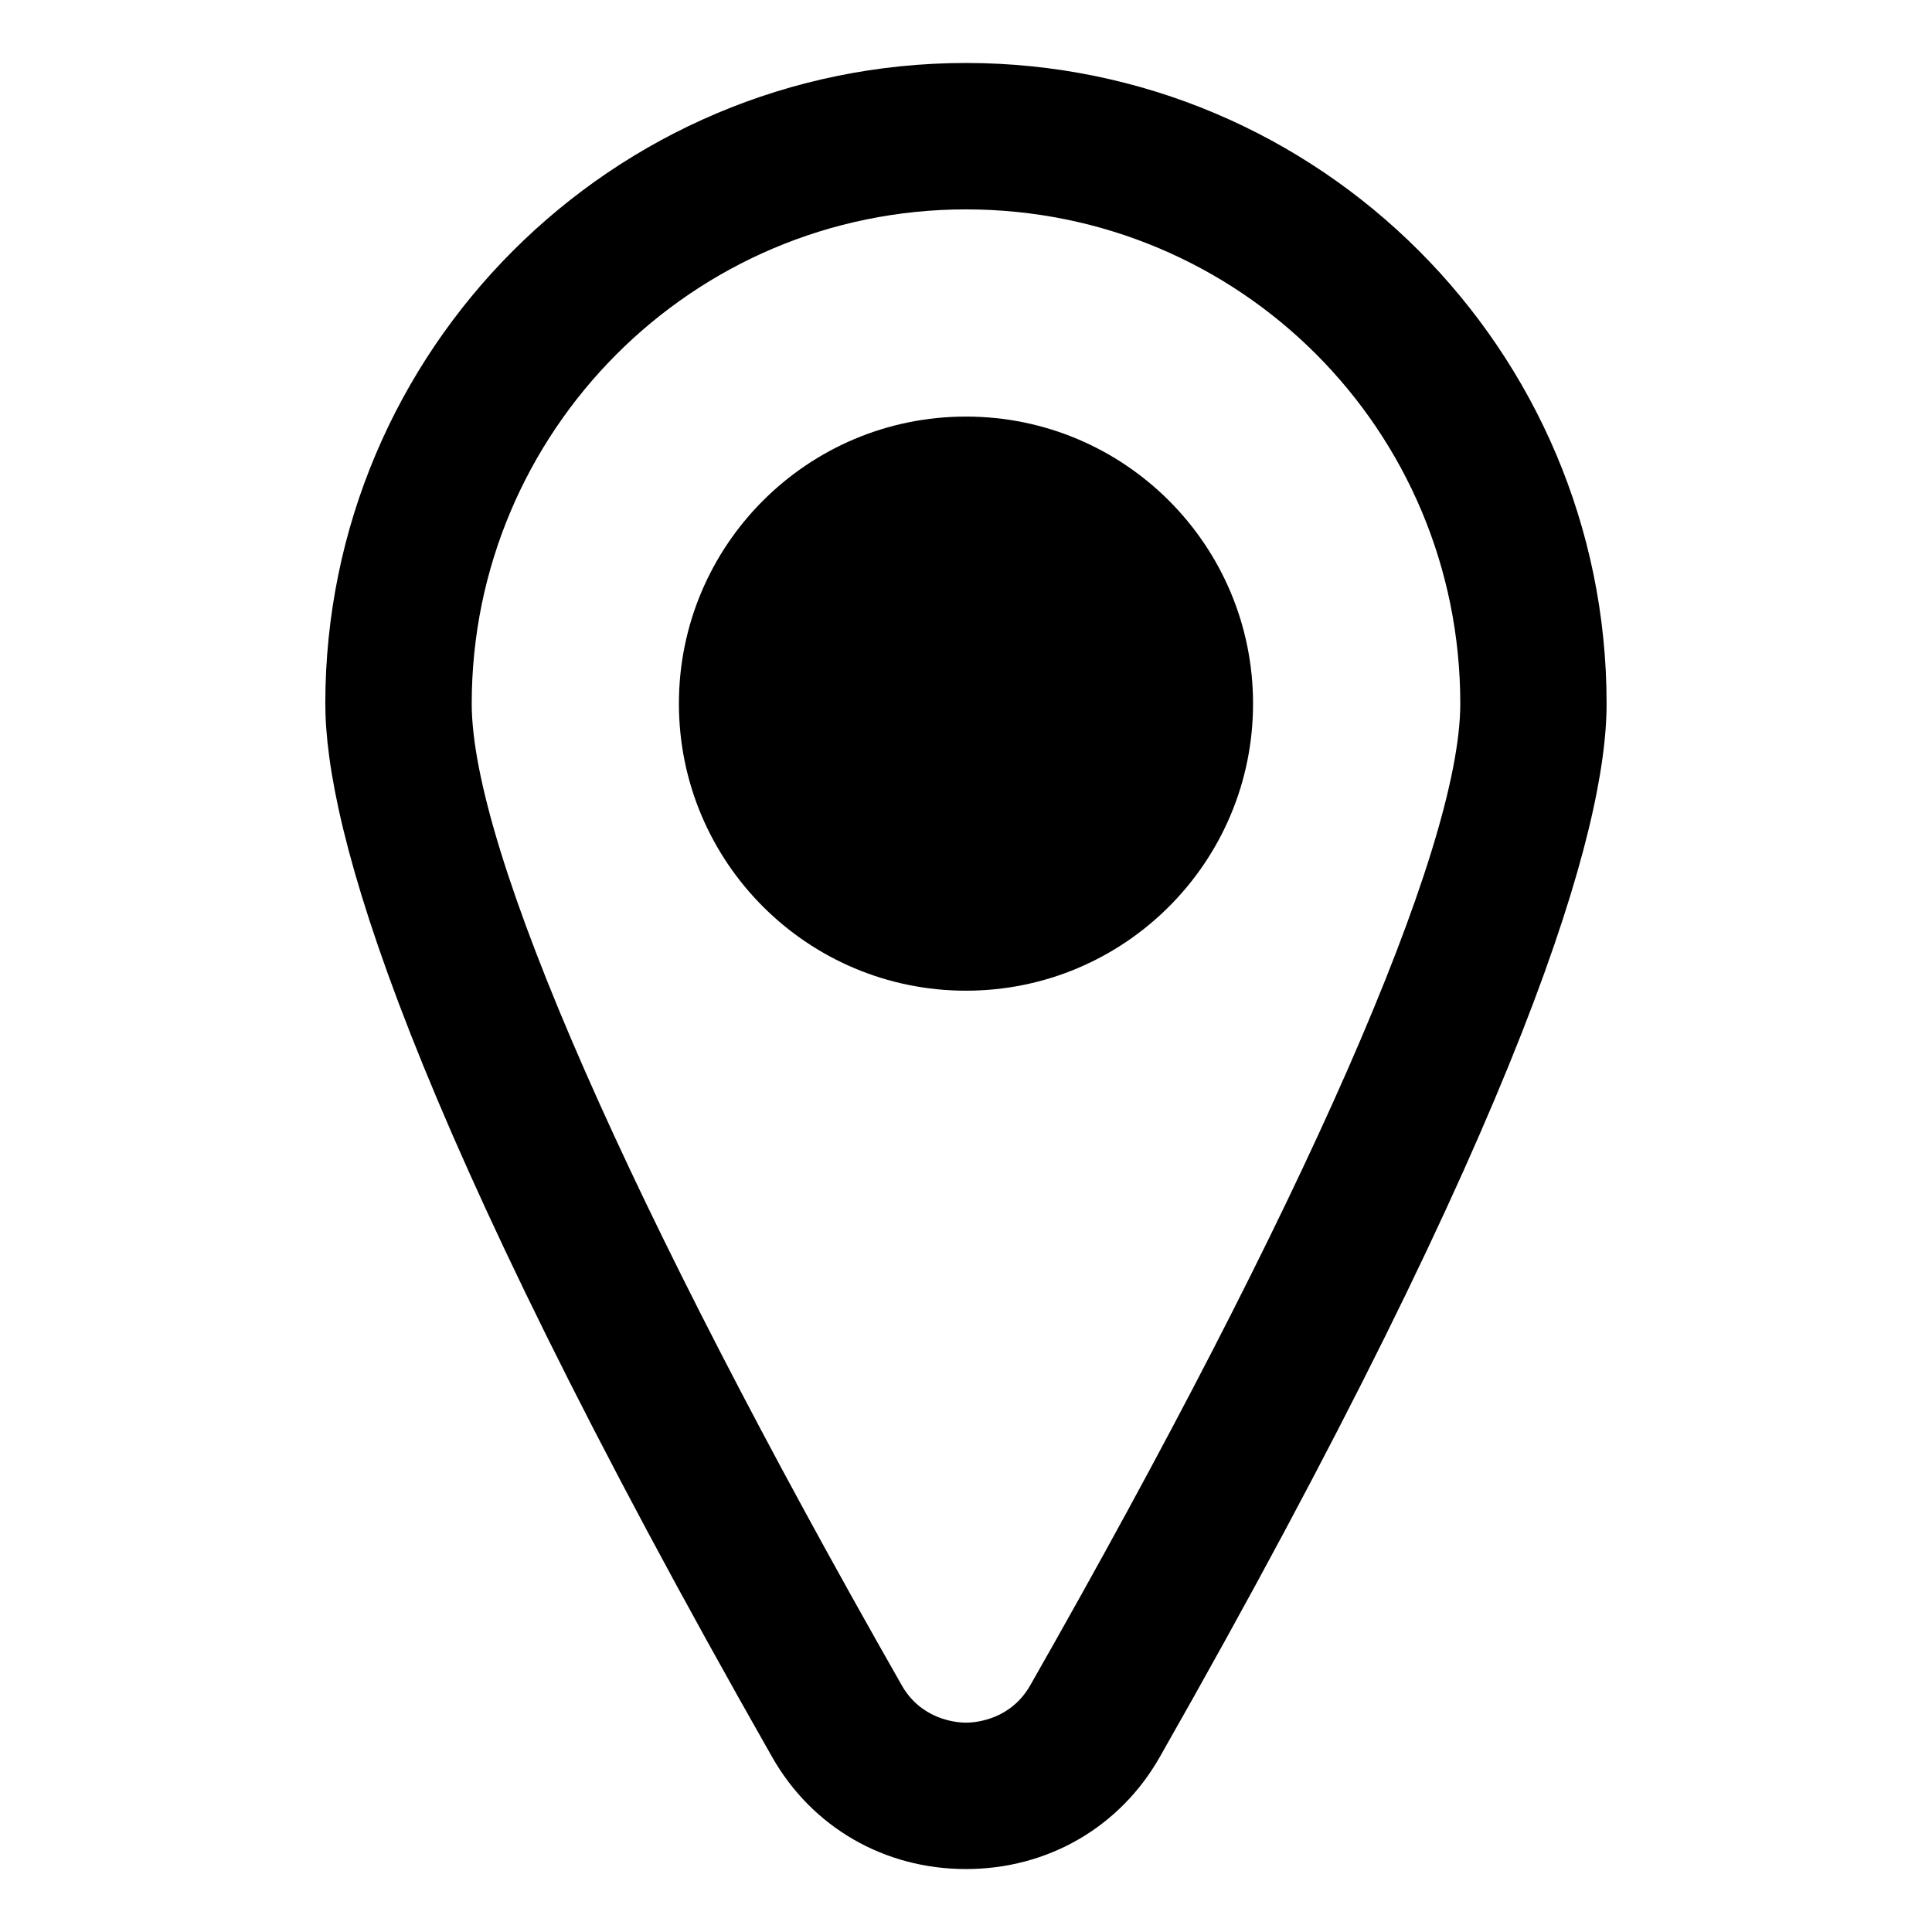
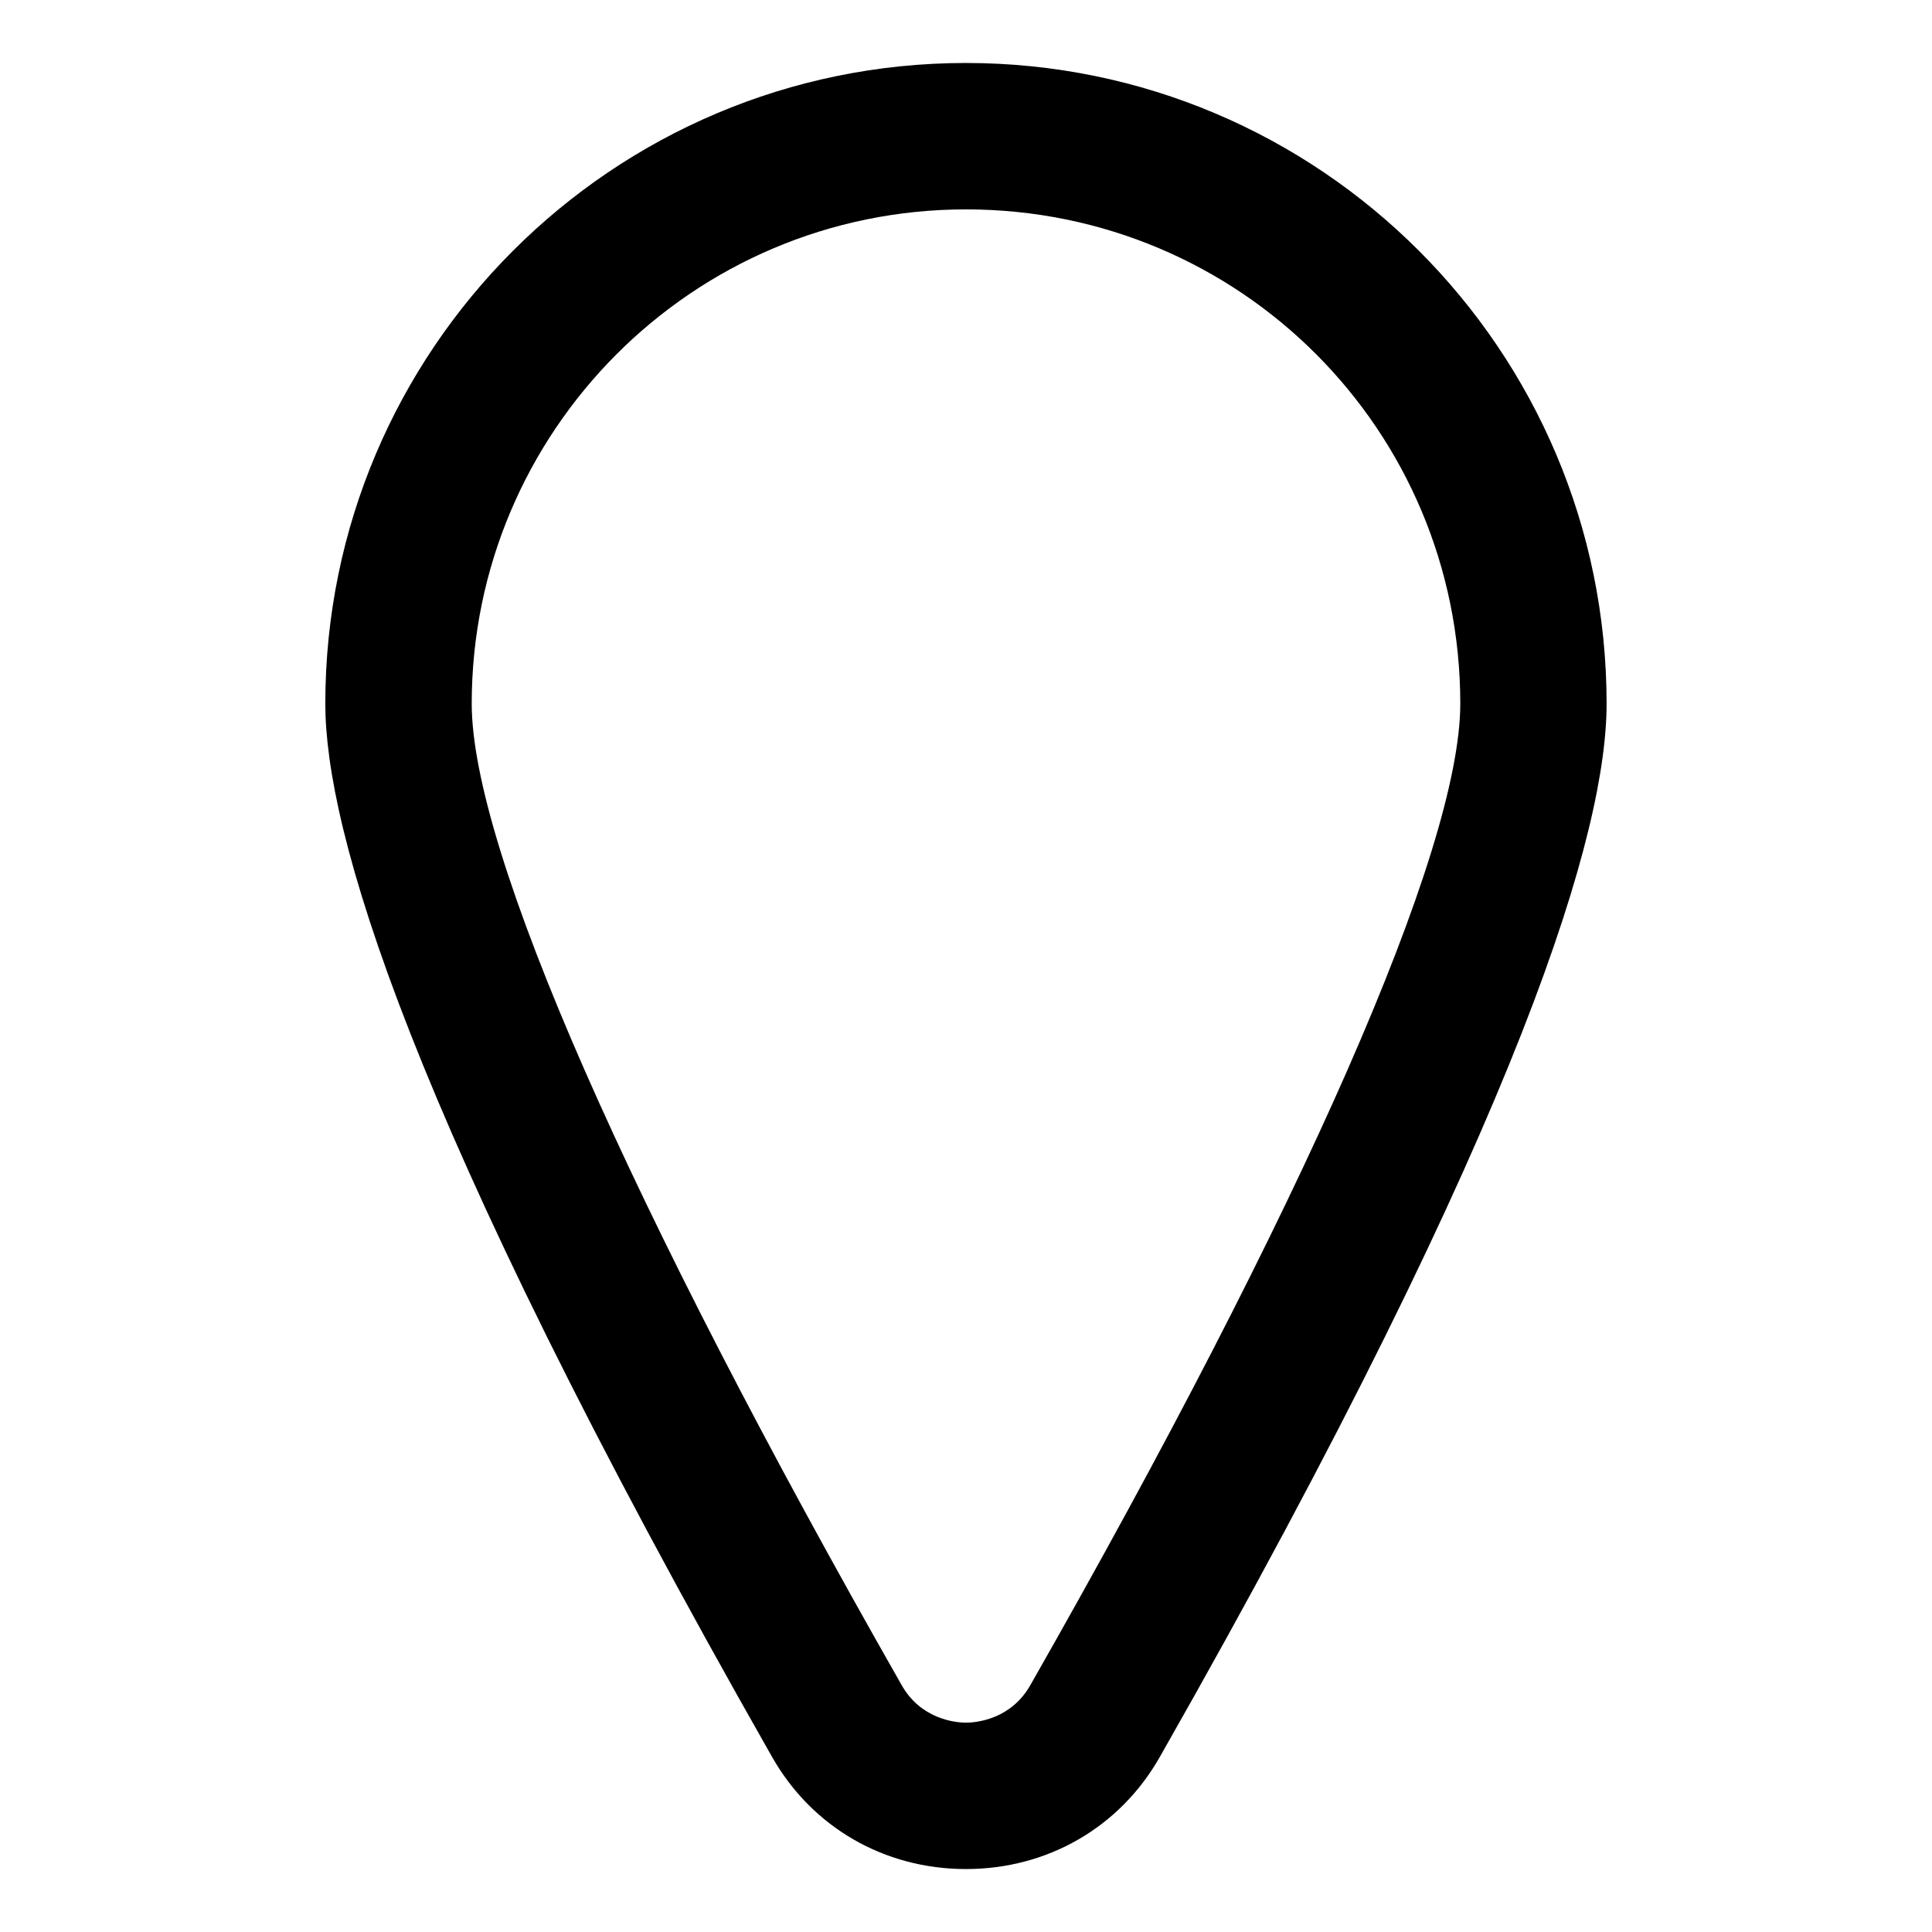
<svg xmlns="http://www.w3.org/2000/svg" fill="#000000" width="800px" height="800px" version="1.1" viewBox="144 144 512 512">
  <g>
    <path d="m400 160.69c-93.707 0-169.79 76.074-169.79 169.79 0 32.746 20.656 107.31 118.39 279.11 10.578 18.641 29.727 29.727 51.387 29.727 21.664 0 40.809-11.082 51.387-29.727 97.738-171.8 118.39-246.36 118.39-279.11 0.004-93.707-76.07-169.79-169.78-169.79zm17.129 429.75c-5.039 9.07-14.105 10.078-17.129 10.078s-12.09-1.008-17.129-10.078c-72.047-126.46-113.86-221.17-113.86-259.96 0-72.043 58.441-130.99 130.99-130.99 72.547 0 130.99 58.441 130.99 130.99-0.004 38.793-41.82 133.51-113.86 259.96z" />
-     <path d="m476.07 330.47c0 42.016-34.059 76.074-76.074 76.074s-76.078-34.059-76.078-76.074 34.062-76.074 76.078-76.074 76.074 34.059 76.074 76.074" />
  </g>
</svg>